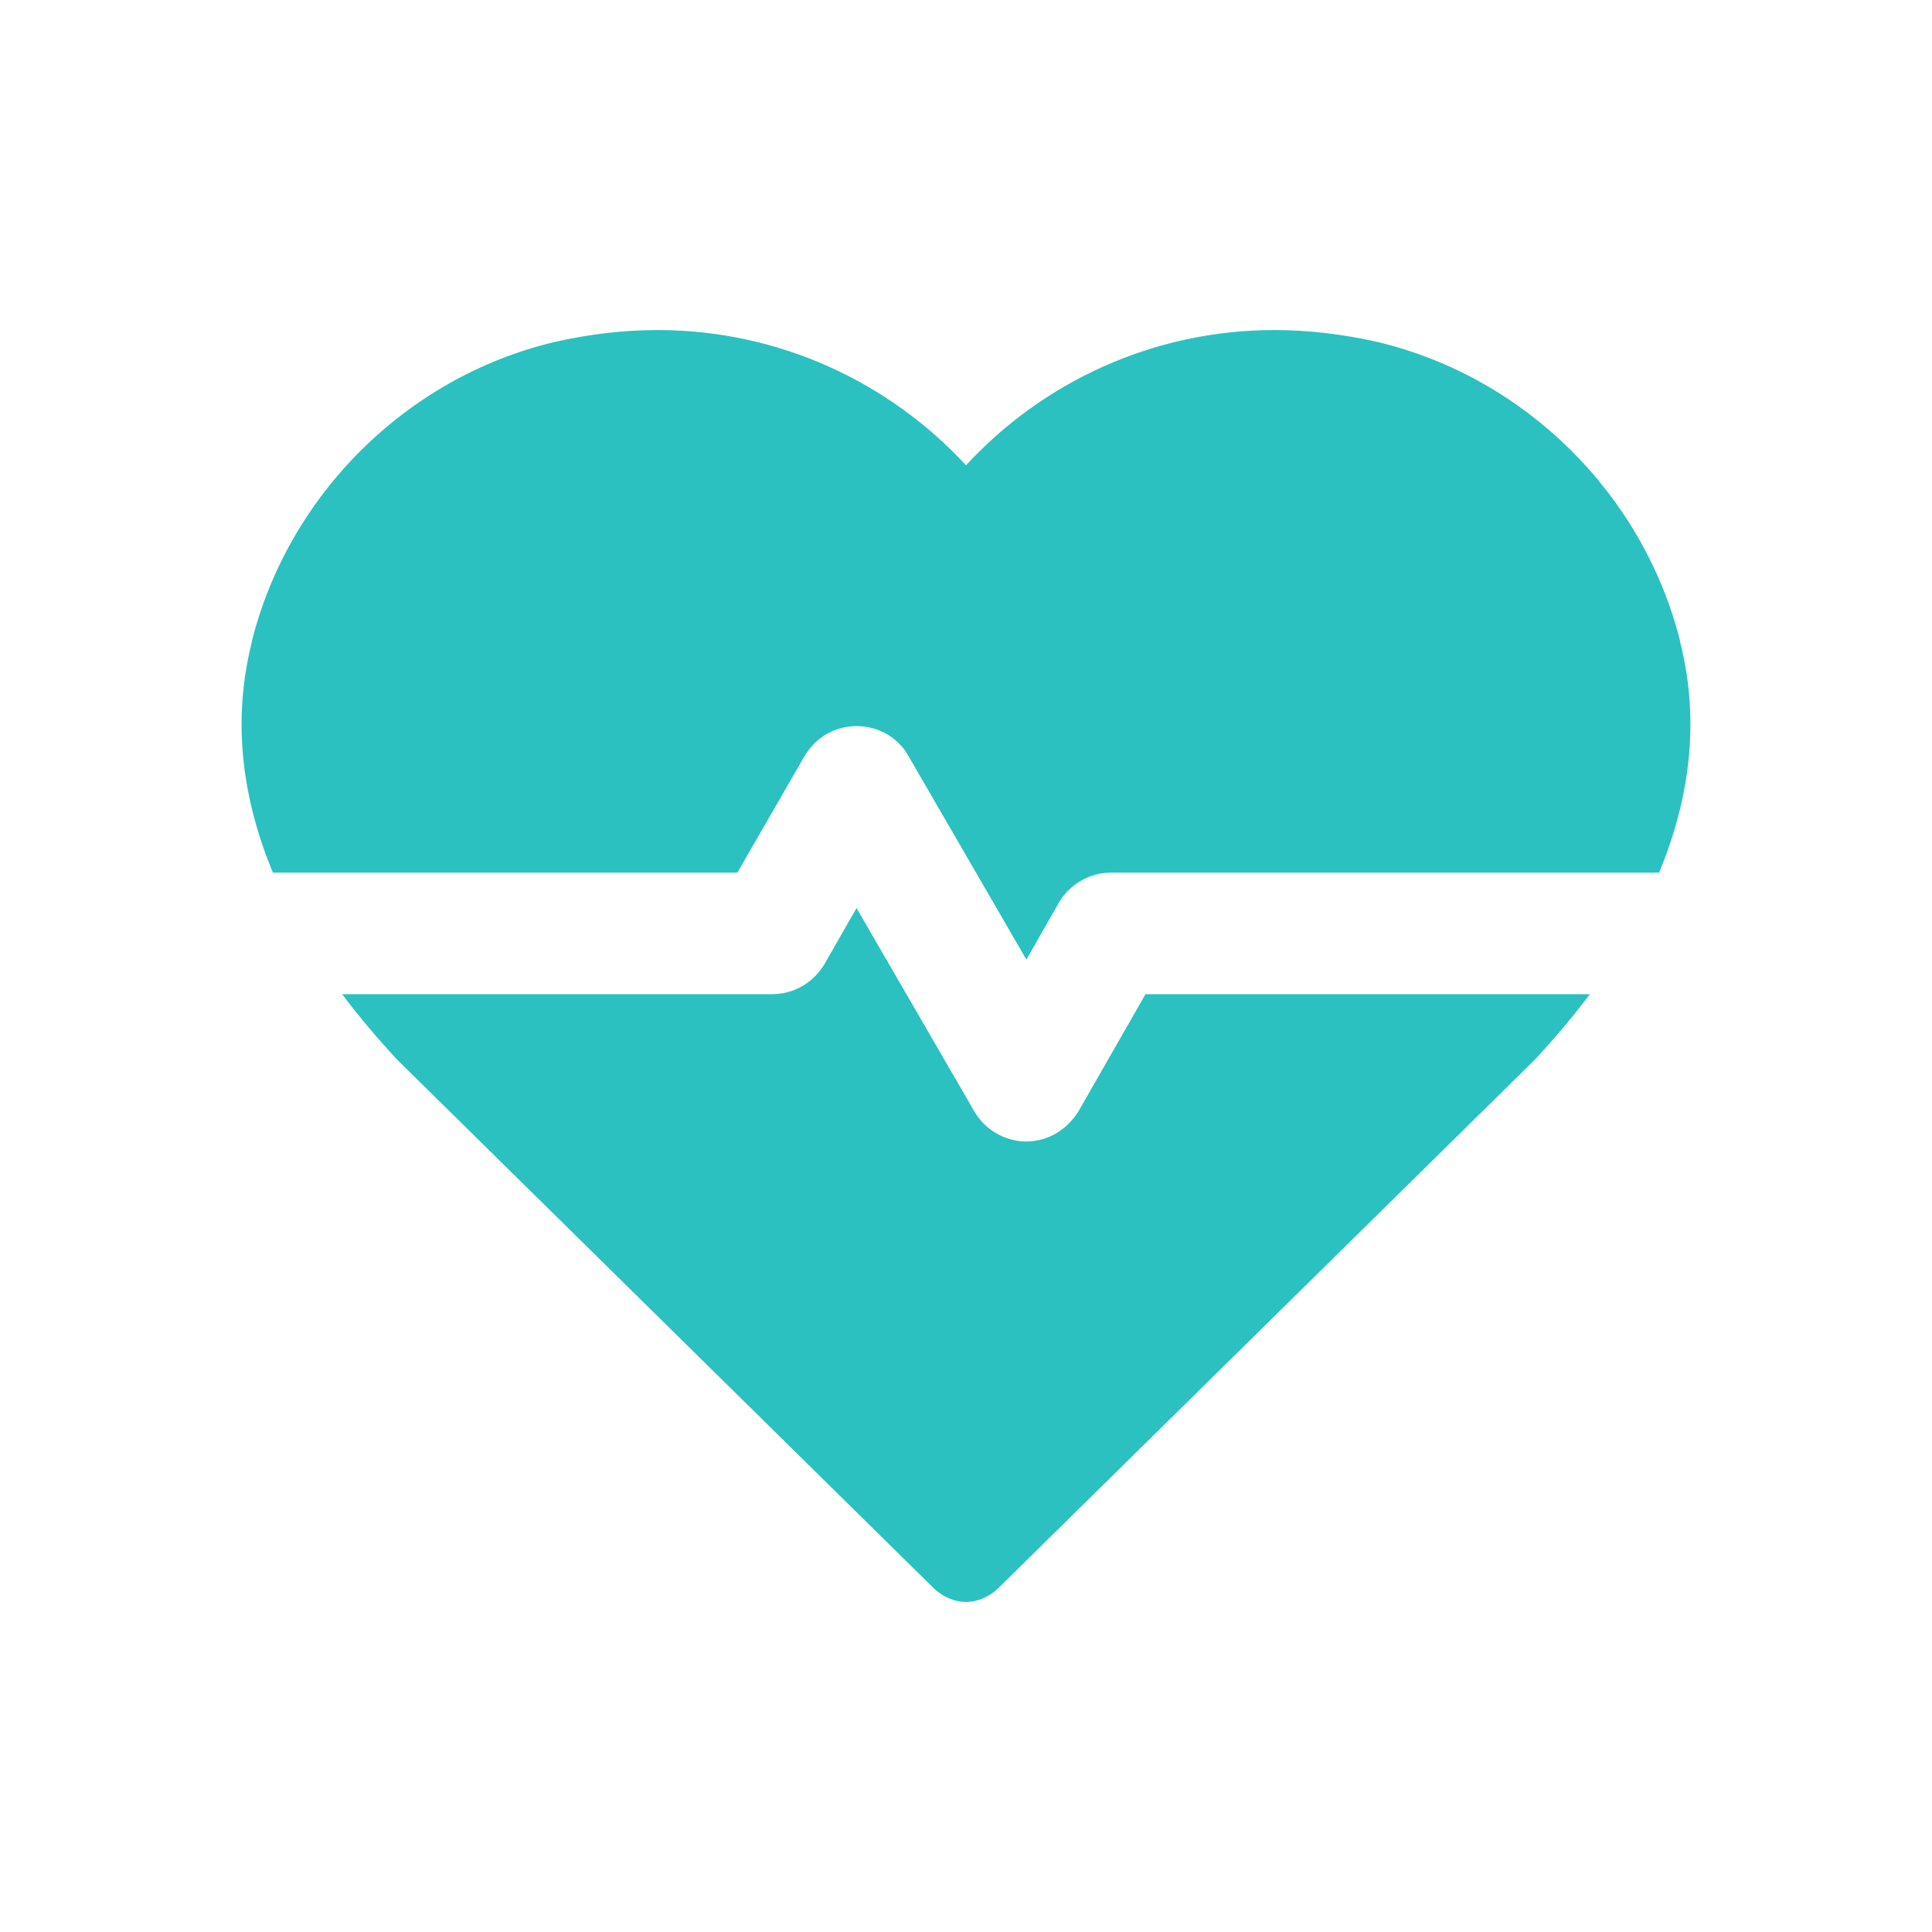
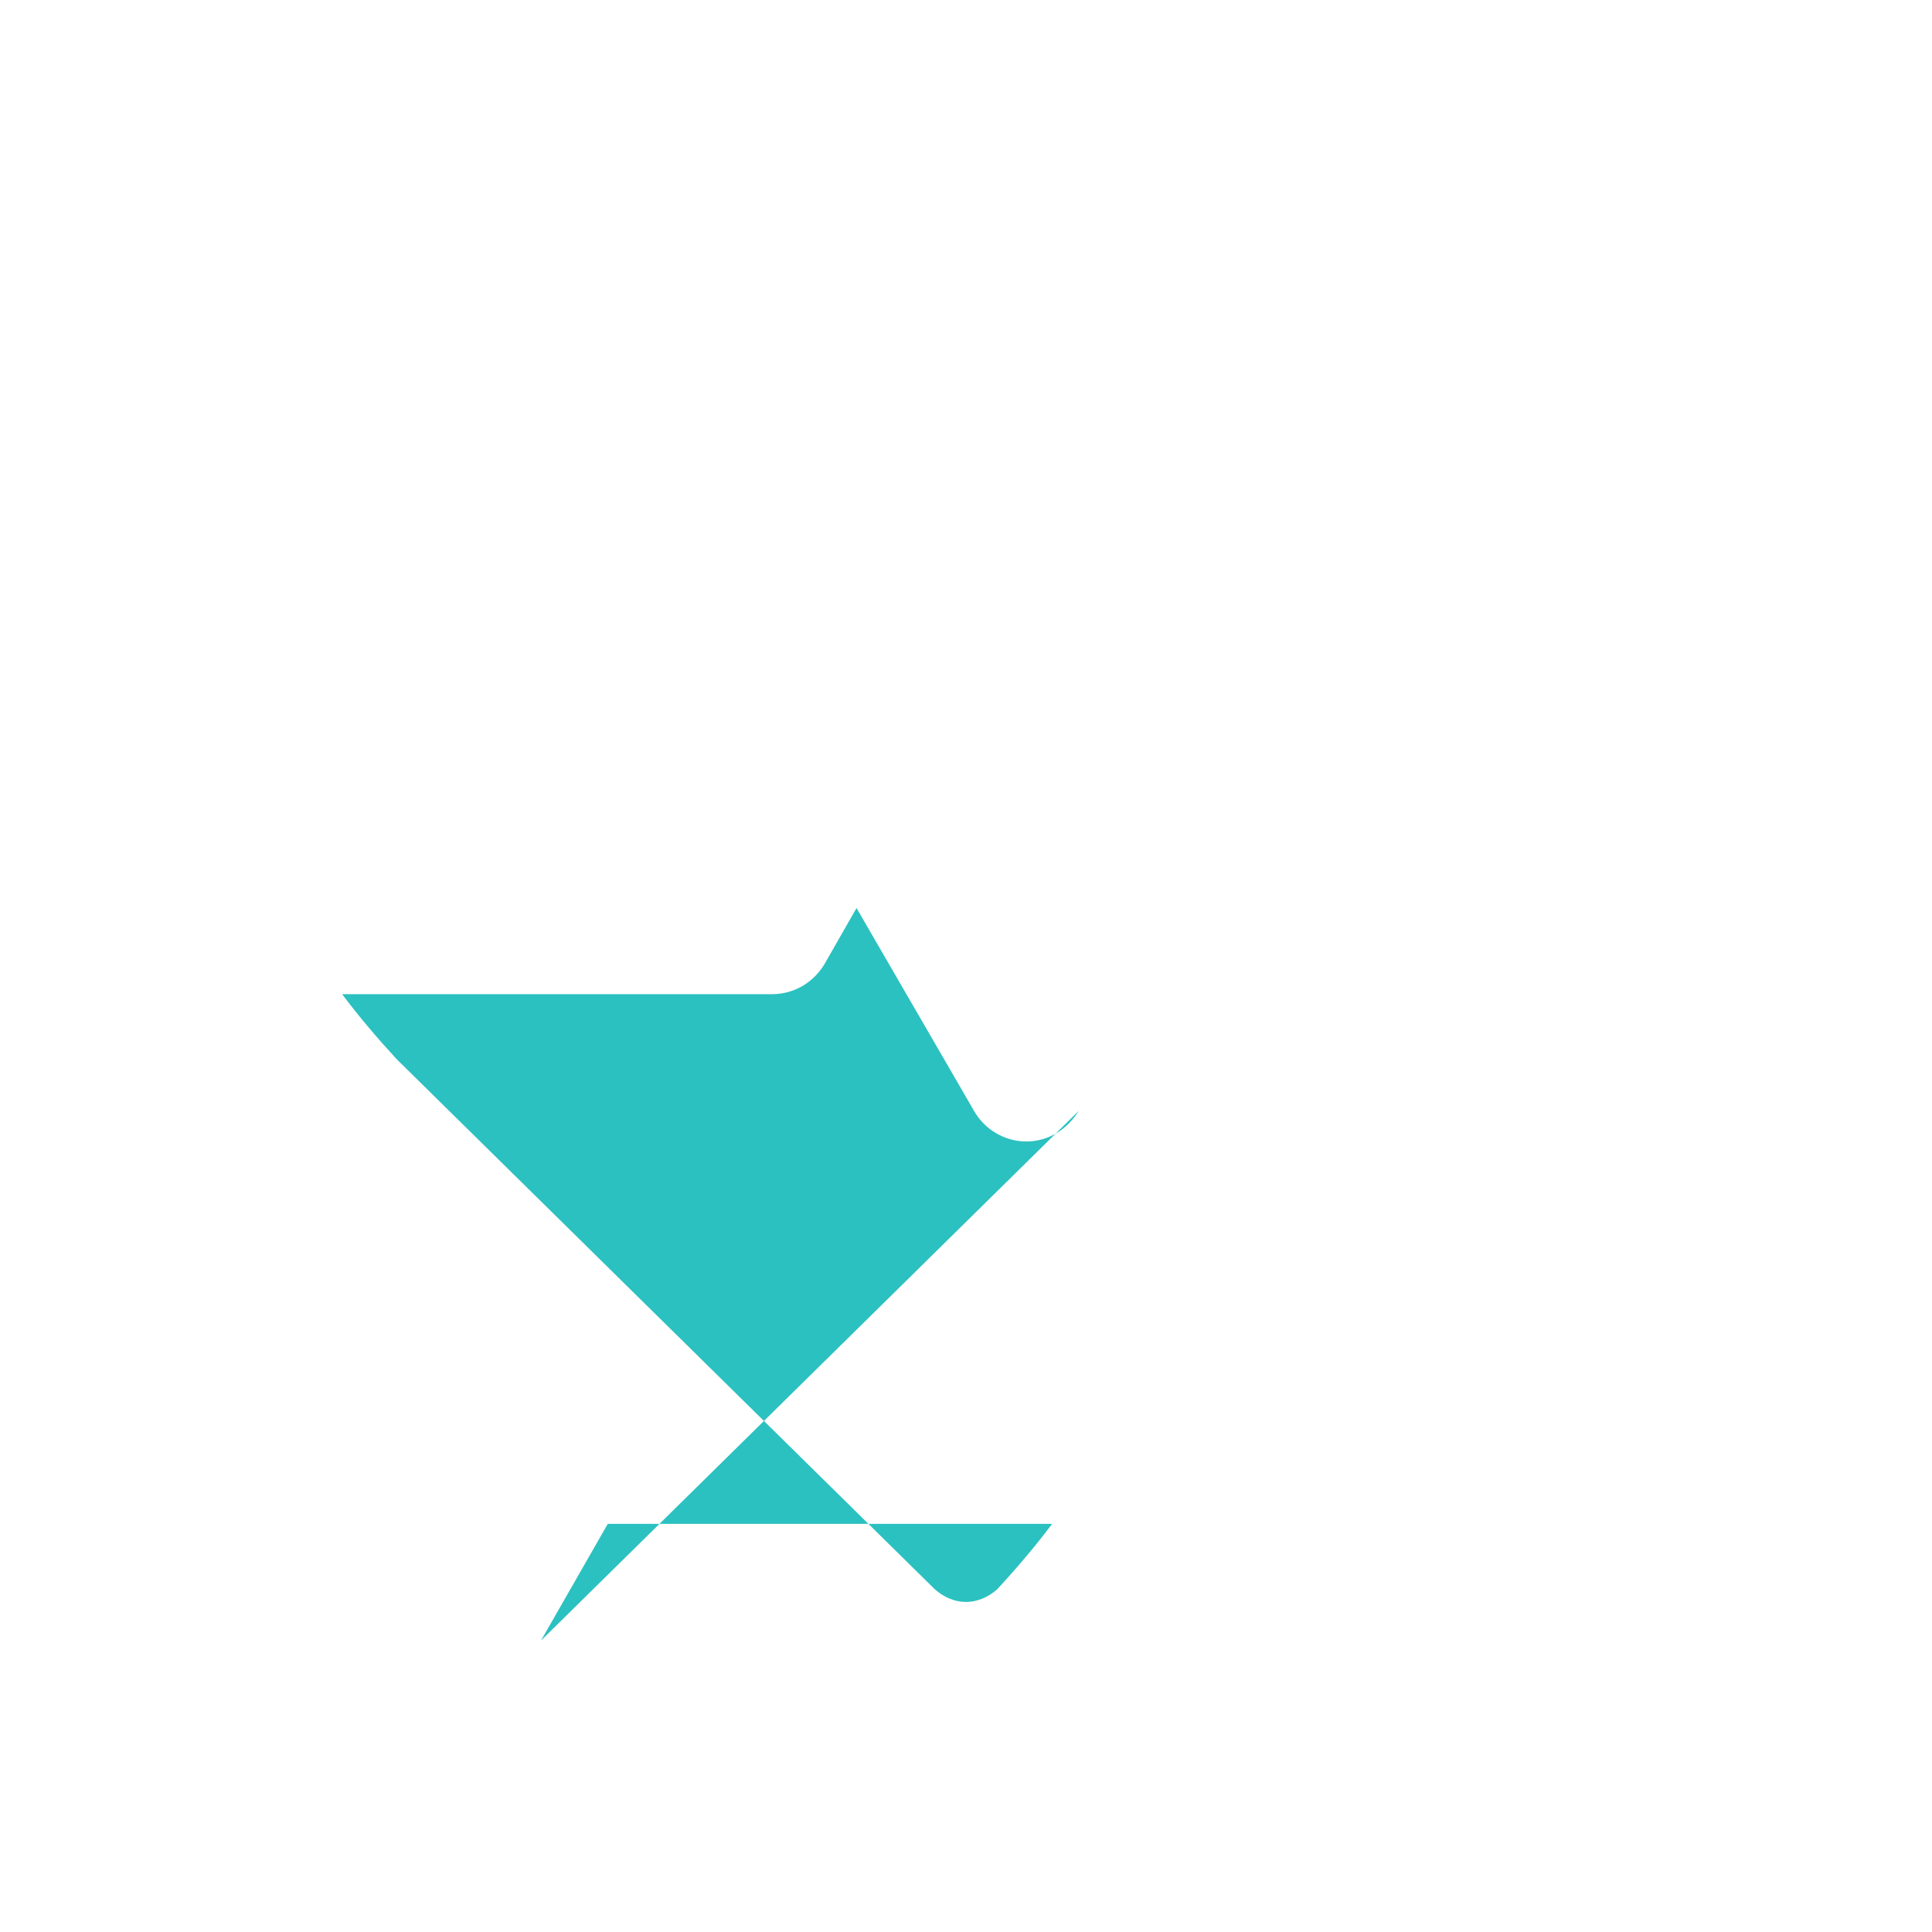
<svg xmlns="http://www.w3.org/2000/svg" id="vector" width="24" height="24" viewBox="0 0 24 24">
-   <path fill="#2bc1c0" d="m13.4,13.8c-0.14,0.23 -0.38,0.38 -0.65,0.38s-0.52,-0.15 -0.65,-0.38l-1.46,-2.52 -0.4,0.7c-0.14,0.23 -0.38,0.37 -0.65,0.37h-5.34c0.21,0.28 0.44,0.55 0.68,0.81l6.68,6.58c0.11,0.1 0.25,0.16 0.39,0.16s0.28,-0.06 0.39,-0.16l6.68,-6.58c0.24,-0.26 0.47,-0.53 0.68,-0.81h-5.52l-0.83,1.45Z" id="path_0" />
-   <path fill="#2bc1c0" d="m20.88,8.01s-0.01,-0.03 -0.01,-0.05c-0.46,-1.82 -1.92,-3.27 -3.75,-3.71 -0.44,-0.1 -0.87,-0.15 -1.29,-0.15 -1.51,0 -2.88,0.65 -3.83,1.68 -0.95,-1.03 -2.32,-1.68 -3.83,-1.68 -0.42,0 -0.85,0.05 -1.29,0.15 -1.83,0.44 -3.29,1.89 -3.75,3.71 0,0.02 -0.01,0.04 -0.01,0.05 -0.24,0.98 -0.1,1.94 0.27,2.83h5.77l0.83,-1.44c0.14,-0.24 0.38,-0.38 0.65,-0.38s0.52,0.14 0.65,0.38l1.46,2.52 0.4,-0.7c0.13,-0.23 0.38,-0.38 0.65,-0.38h6.81c0.37,-0.89 0.51,-1.85 0.27,-2.83Z" id="path_1" />
+   <path fill="#2bc1c0" d="m13.4,13.8c-0.14,0.23 -0.38,0.38 -0.65,0.38s-0.52,-0.15 -0.65,-0.38l-1.46,-2.52 -0.4,0.7c-0.14,0.23 -0.38,0.37 -0.65,0.37h-5.34c0.21,0.28 0.44,0.55 0.68,0.81l6.68,6.58c0.11,0.1 0.25,0.16 0.39,0.16s0.28,-0.06 0.39,-0.16c0.24,-0.26 0.47,-0.53 0.68,-0.81h-5.52l-0.83,1.45Z" id="path_0" />
</svg>